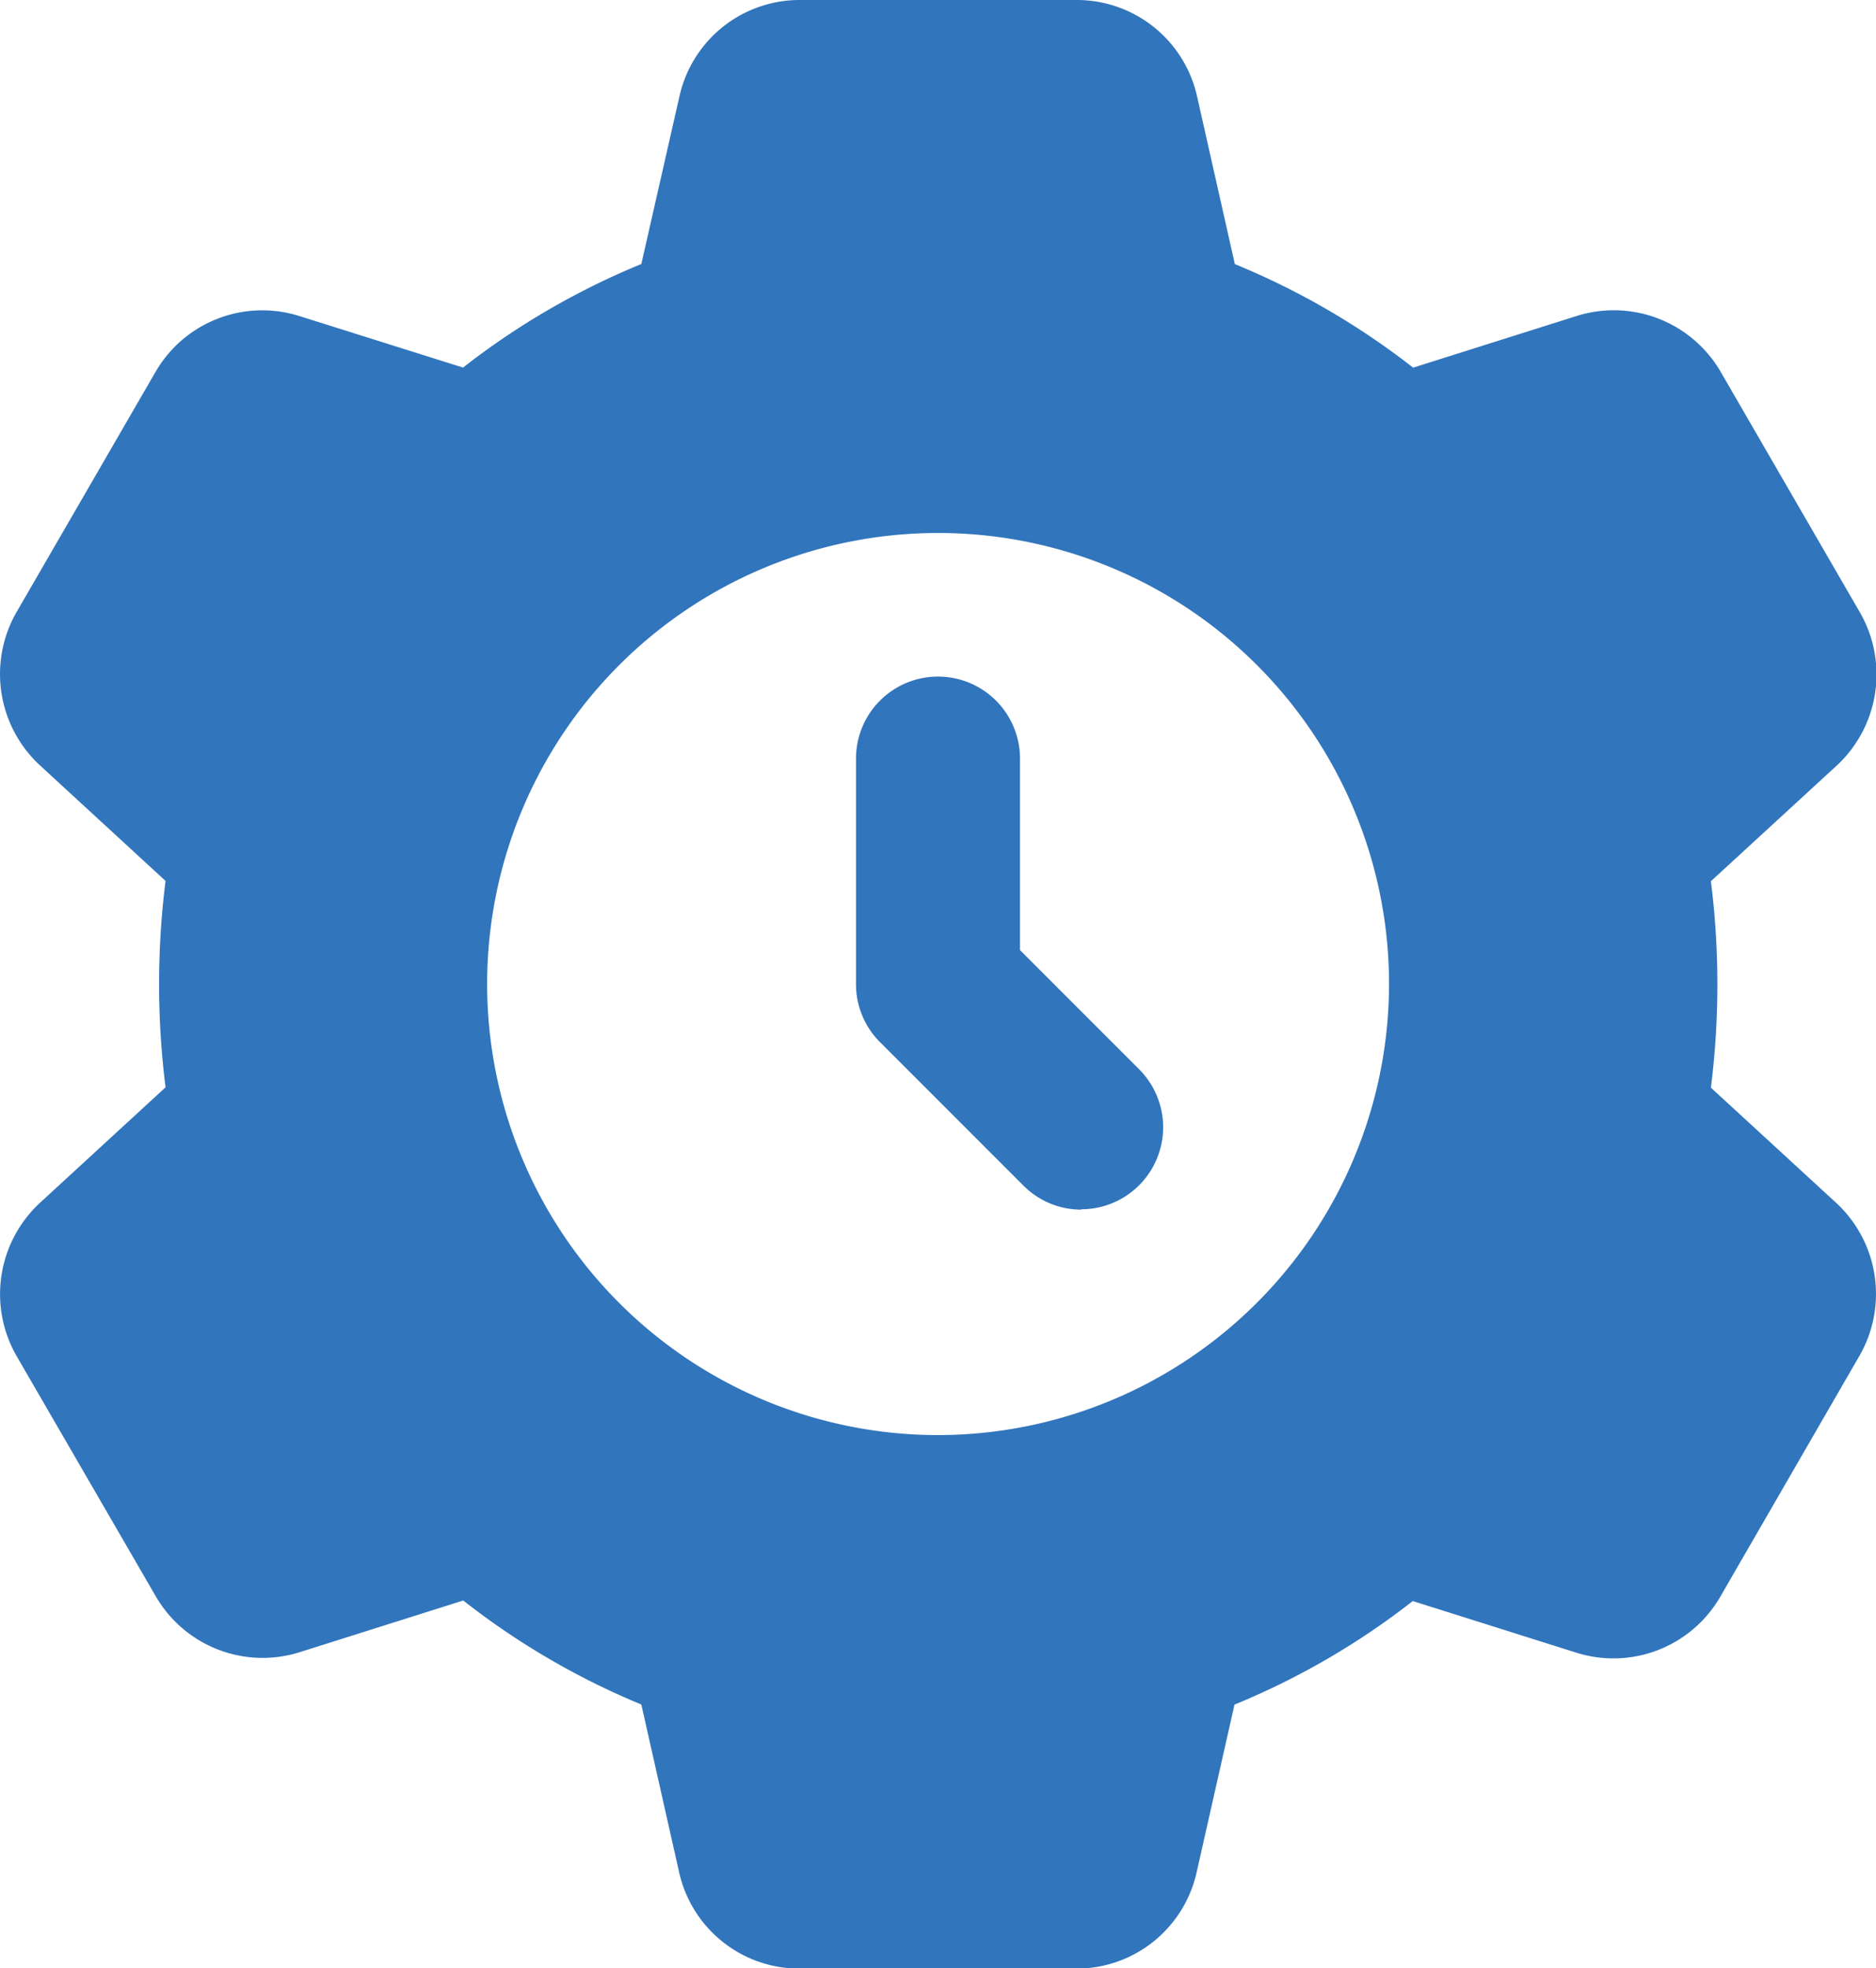
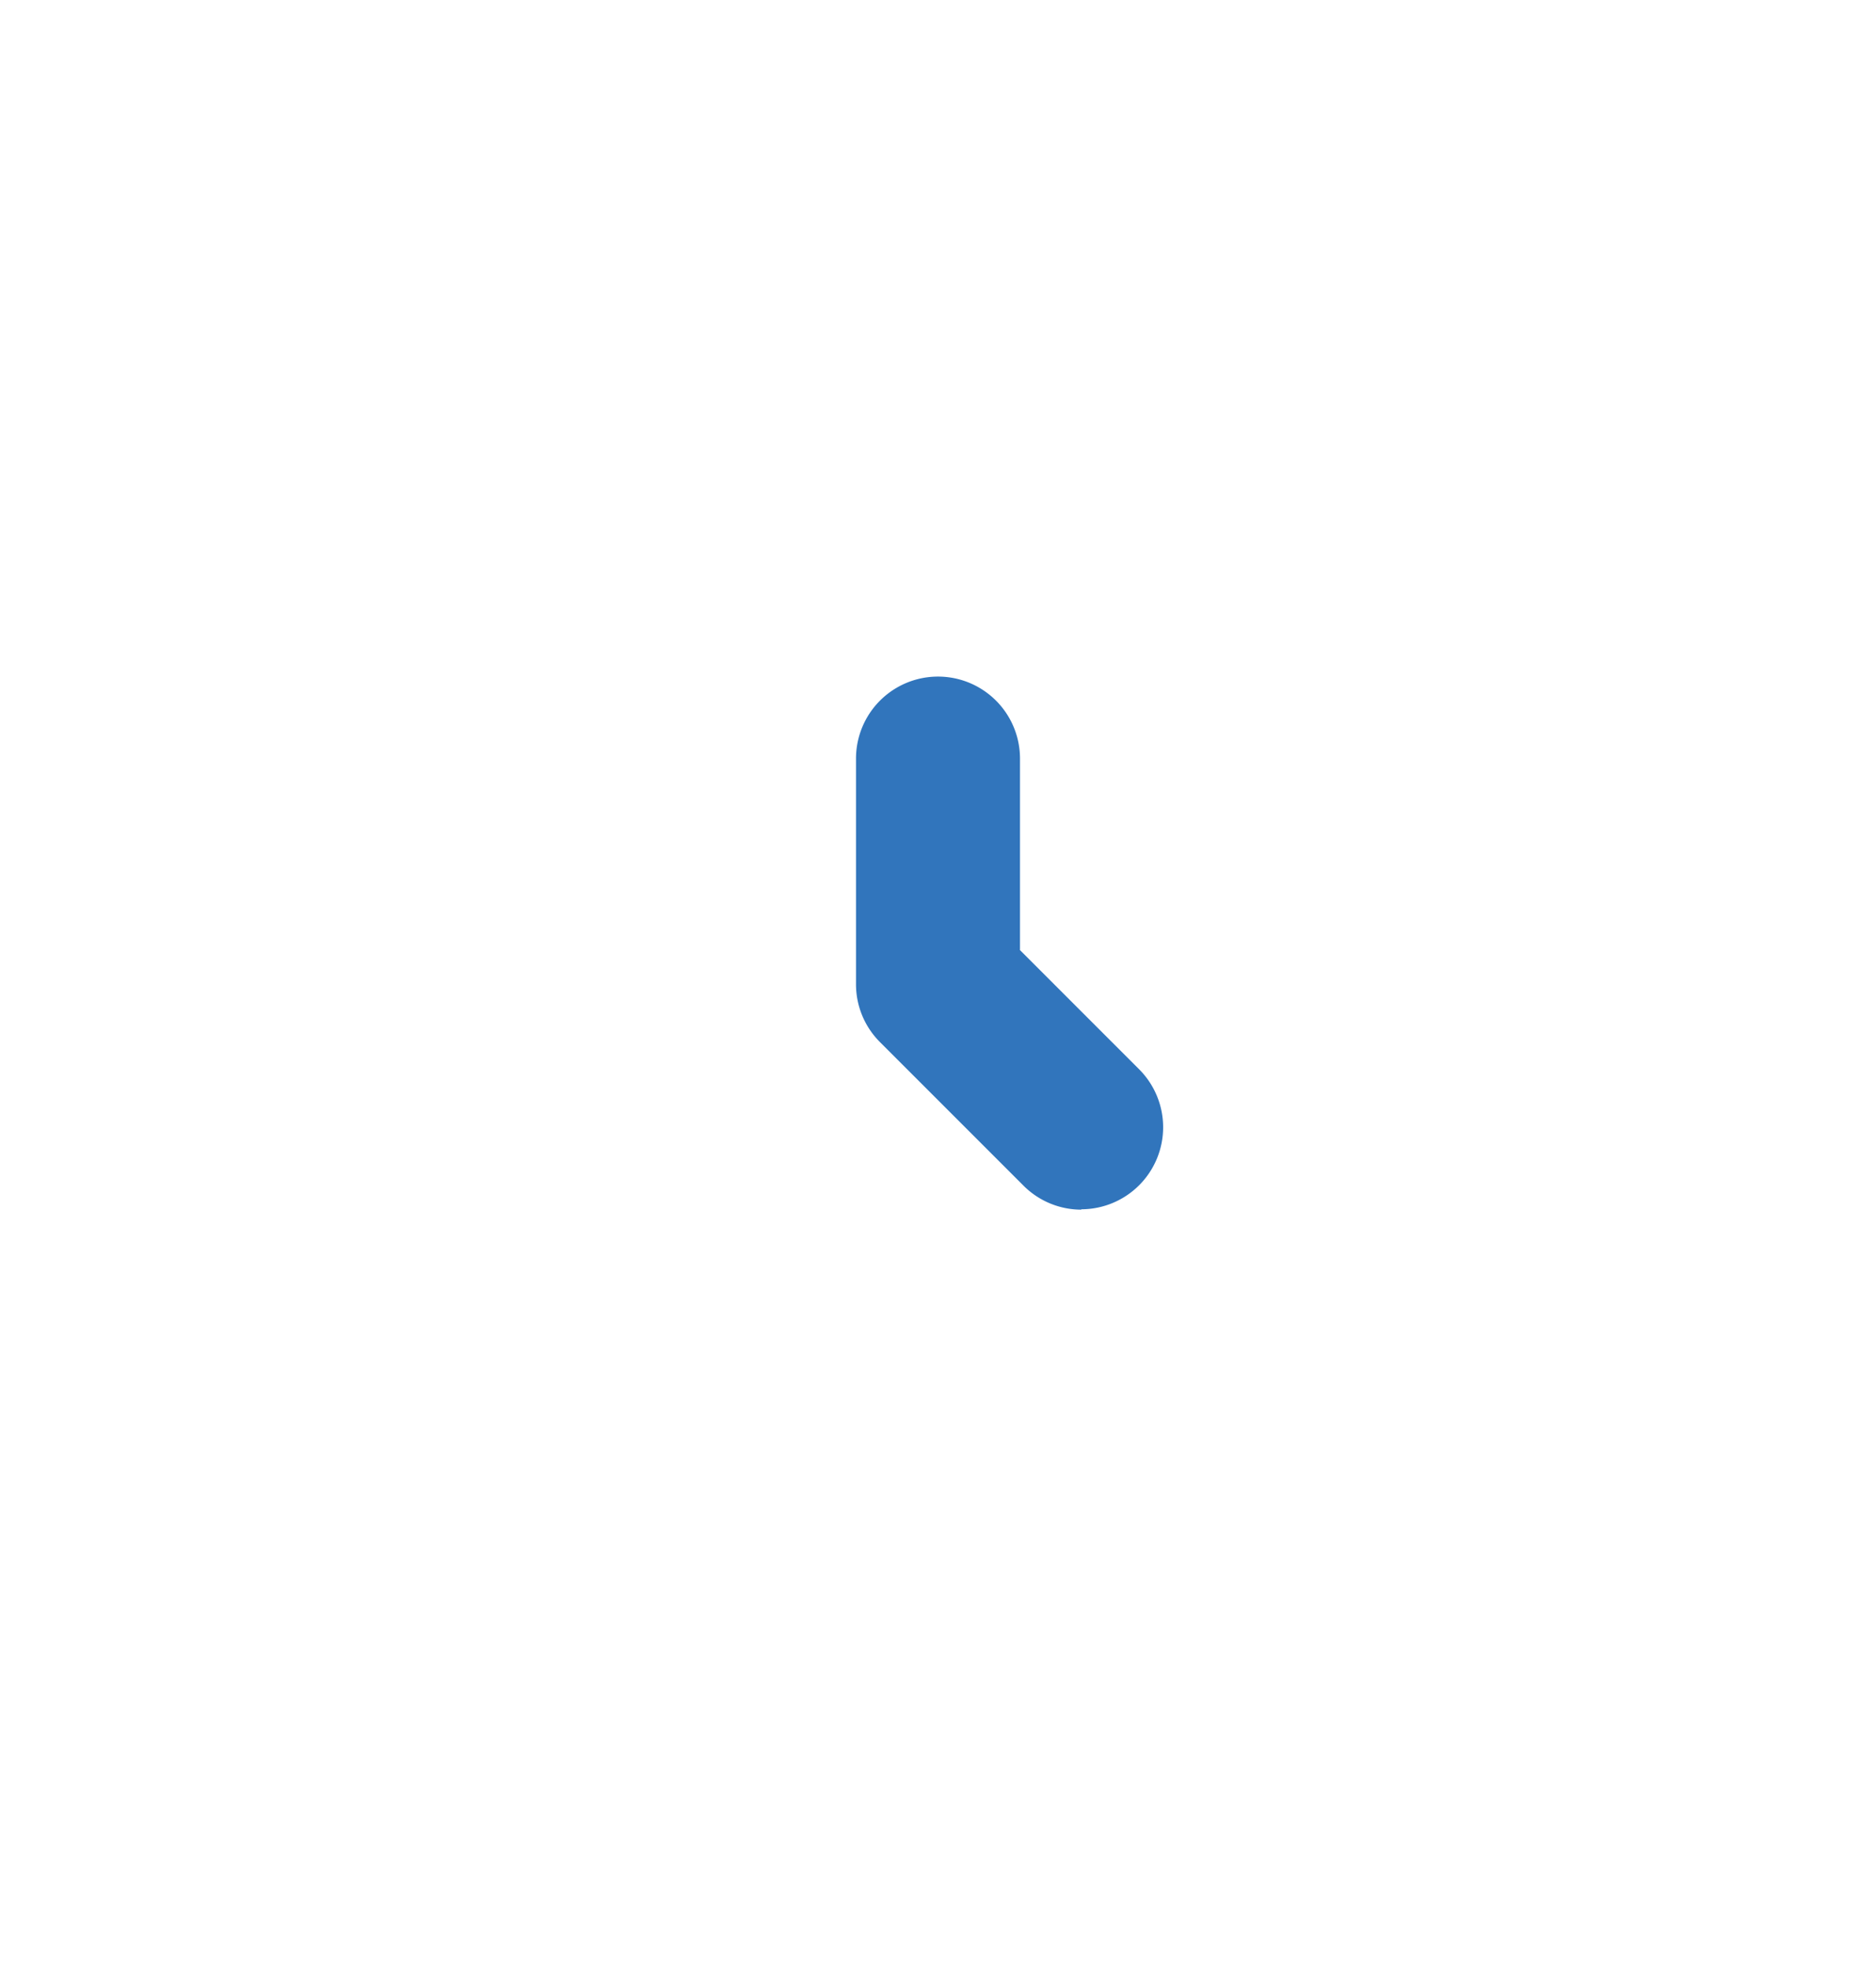
<svg xmlns="http://www.w3.org/2000/svg" width="20.476" height="21.477">
-   <path data-name="Path 287" d="M20.049 13.133l-1.375-1.264a9.023 9.023 0 0 0 0-2.253l1.38-1.268a1.356 1.356 0 0 0 .25-1.659l-1.523-2.631a1.349 1.349 0 0 0-1.572-.61l-1.785.564a8.241 8.241 0 0 0-1.946-1.13l-.413-1.833A1.345 1.345 0 0 0 11.76 0H8.717a1.344 1.344 0 0 0-1.3 1.047L7 2.881a8.238 8.238 0 0 0-1.946 1.13l-1.789-.563a1.346 1.346 0 0 0-1.565.606L.175 6.689a1.357 1.357 0 0 0 .257 1.659l1.375 1.265a9.015 9.015 0 0 0 0 2.252L.428 13.133a1.357 1.357 0 0 0-.25 1.659L1.7 17.419a1.348 1.348 0 0 0 1.571.61l1.785-.564A8.238 8.238 0 0 0 7 18.6l.413 1.833a1.345 1.345 0 0 0 1.3 1.049h3.047a1.344 1.344 0 0 0 1.3-1.047l.414-1.834a8.213 8.213 0 0 0 1.946-1.13l1.787.564a1.347 1.347 0 0 0 1.567-.607l1.526-2.641a1.354 1.354 0 0 0-.251-1.654zm-9.81 2.527a4.922 4.922 0 1 1 4.922-4.922 4.927 4.927 0 0 1-4.923 4.922zm0 0" fill="#3175bc" />
  <path data-name="Path 288" d="M11.804 13.2a.892.892 0 0 1-.633-.262l-1.566-1.566a.891.891 0 0 1-.262-.633V8.278a.895.895 0 0 1 1.79 0v2.09l1.3 1.3a.895.895 0 0 1-.633 1.528zm0 0" fill="#3175bc" />
</svg>